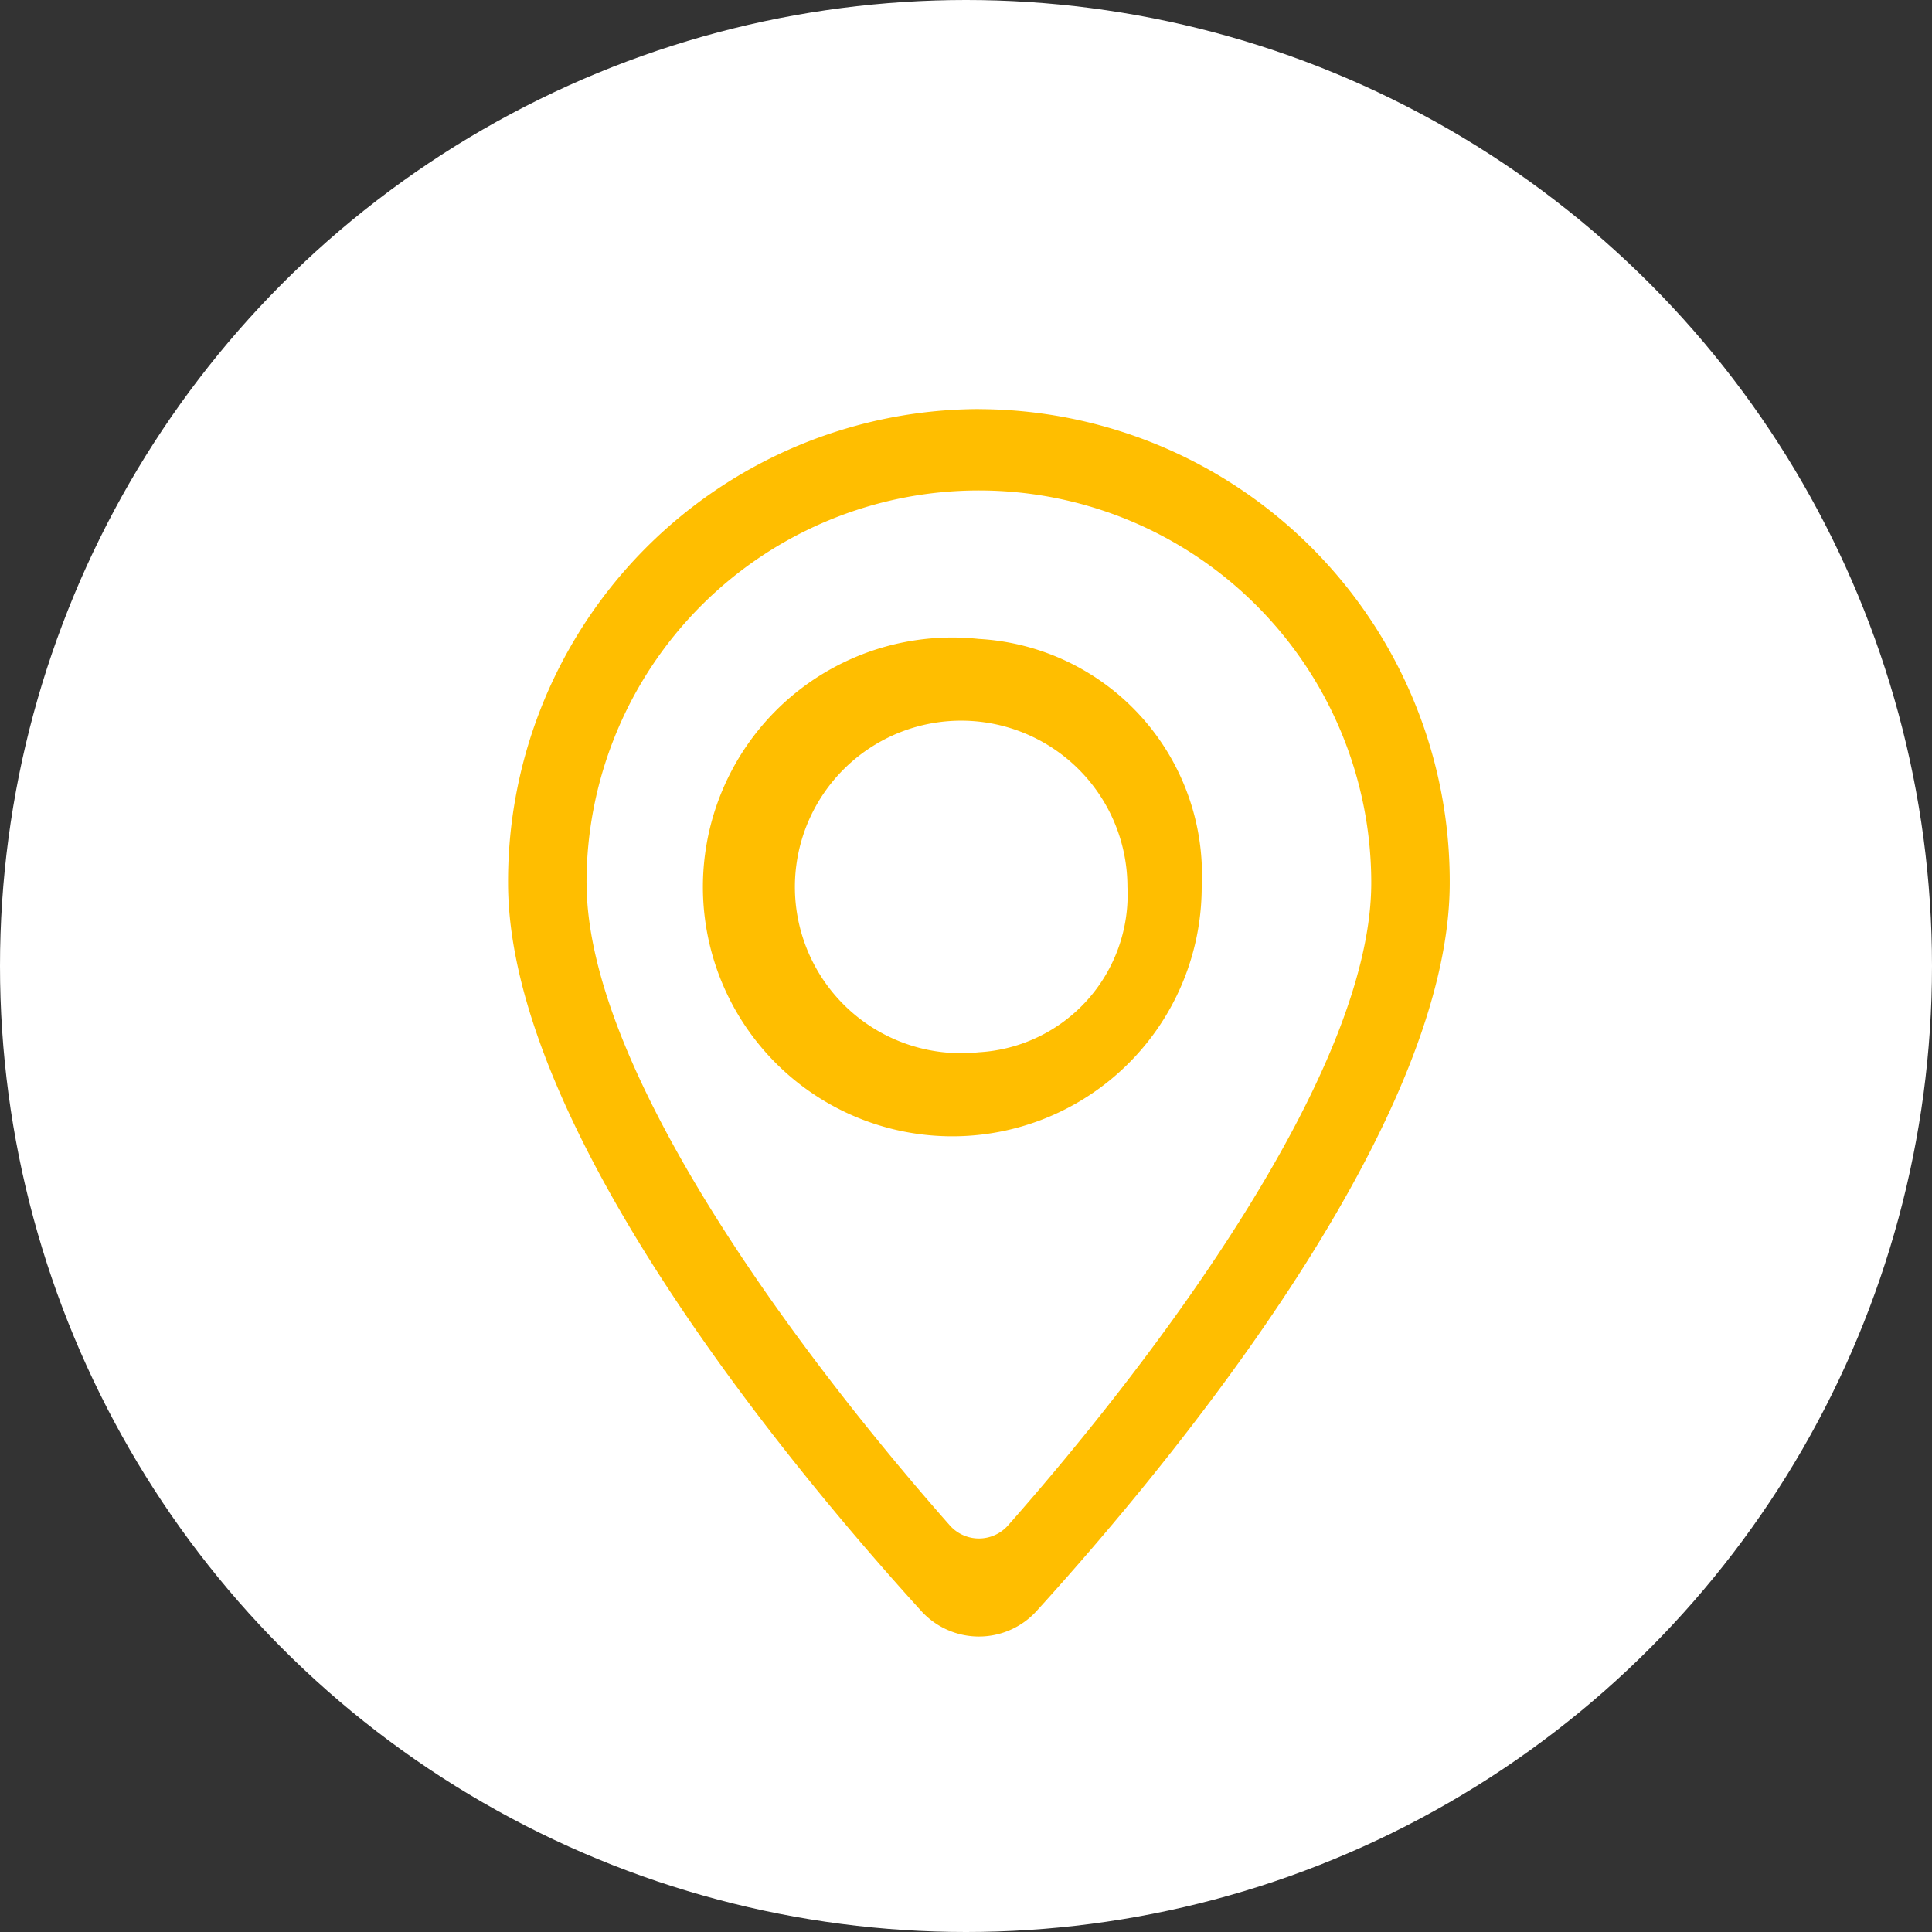
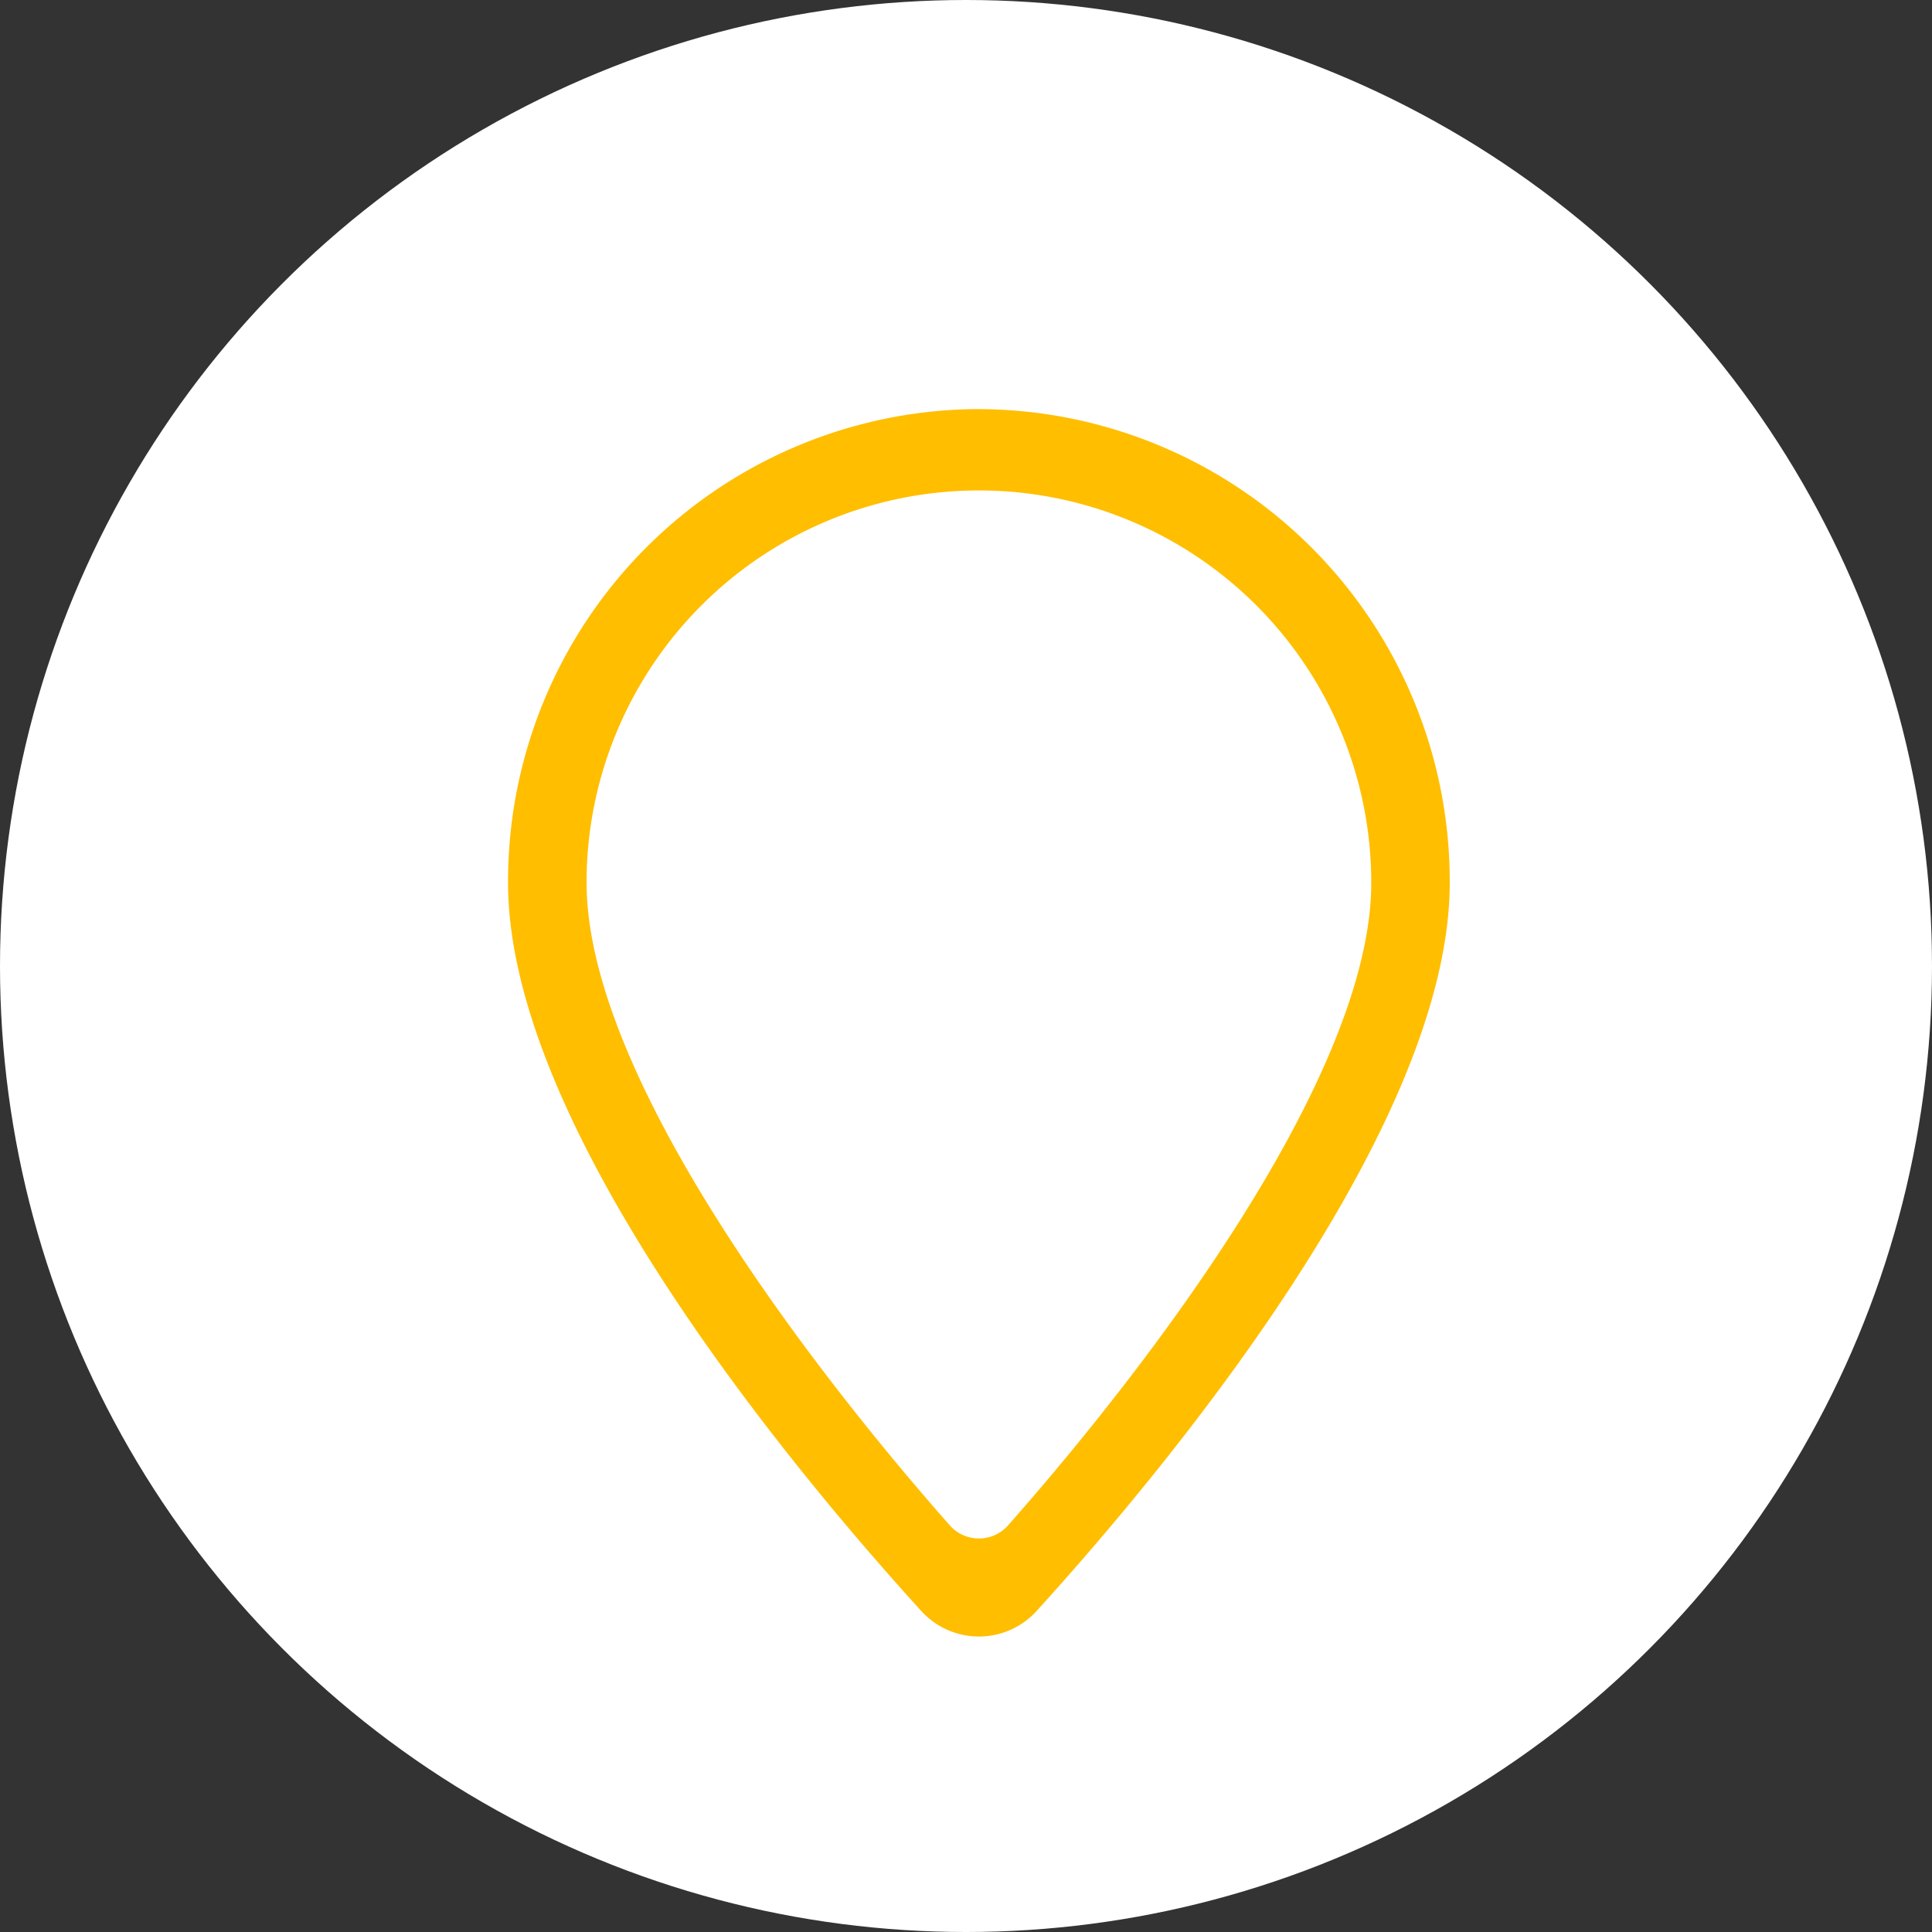
<svg xmlns="http://www.w3.org/2000/svg" width="34" height="34">
  <rect width="100%" height="100%" fill="#333333" stroke="none" />
  <g data-name="グループ 9597" transform="translate(-340 -2063)">
    <circle data-name="楕円形 341" cx="17" cy="17" r="17" transform="translate(340 2063)" fill="#fff" />
    <g data-name="グループ 9456" fill="#ffbe00">
      <path data-name="パス 24321" d="M357.227 2070.199a8.311 8.311 0 00-8.286 8.337c0 4.342 5.058 10.381 7.271 12.814a1.371 1.371 0 002.031 0c2.212-2.434 7.27-8.472 7.27-12.814a8.311 8.311 0 00-8.286-8.336m-6.905 8.336a6.905 6.905 0 1113.81 0c0 3.336-3.8 8.372-6.389 11.305a.685.685 0 01-1.031 0c-2.586-2.933-6.389-7.97-6.389-11.305" />
-       <path data-name="パス 24322" d="M357.226 2074.244a4.389 4.389 0 103.922 4.364 4.161 4.161 0 00-3.922-4.364m0 7.274a2.926 2.926 0 112.615-2.91 2.777 2.777 0 01-2.615 2.91" />
    </g>
  </g>
</svg>